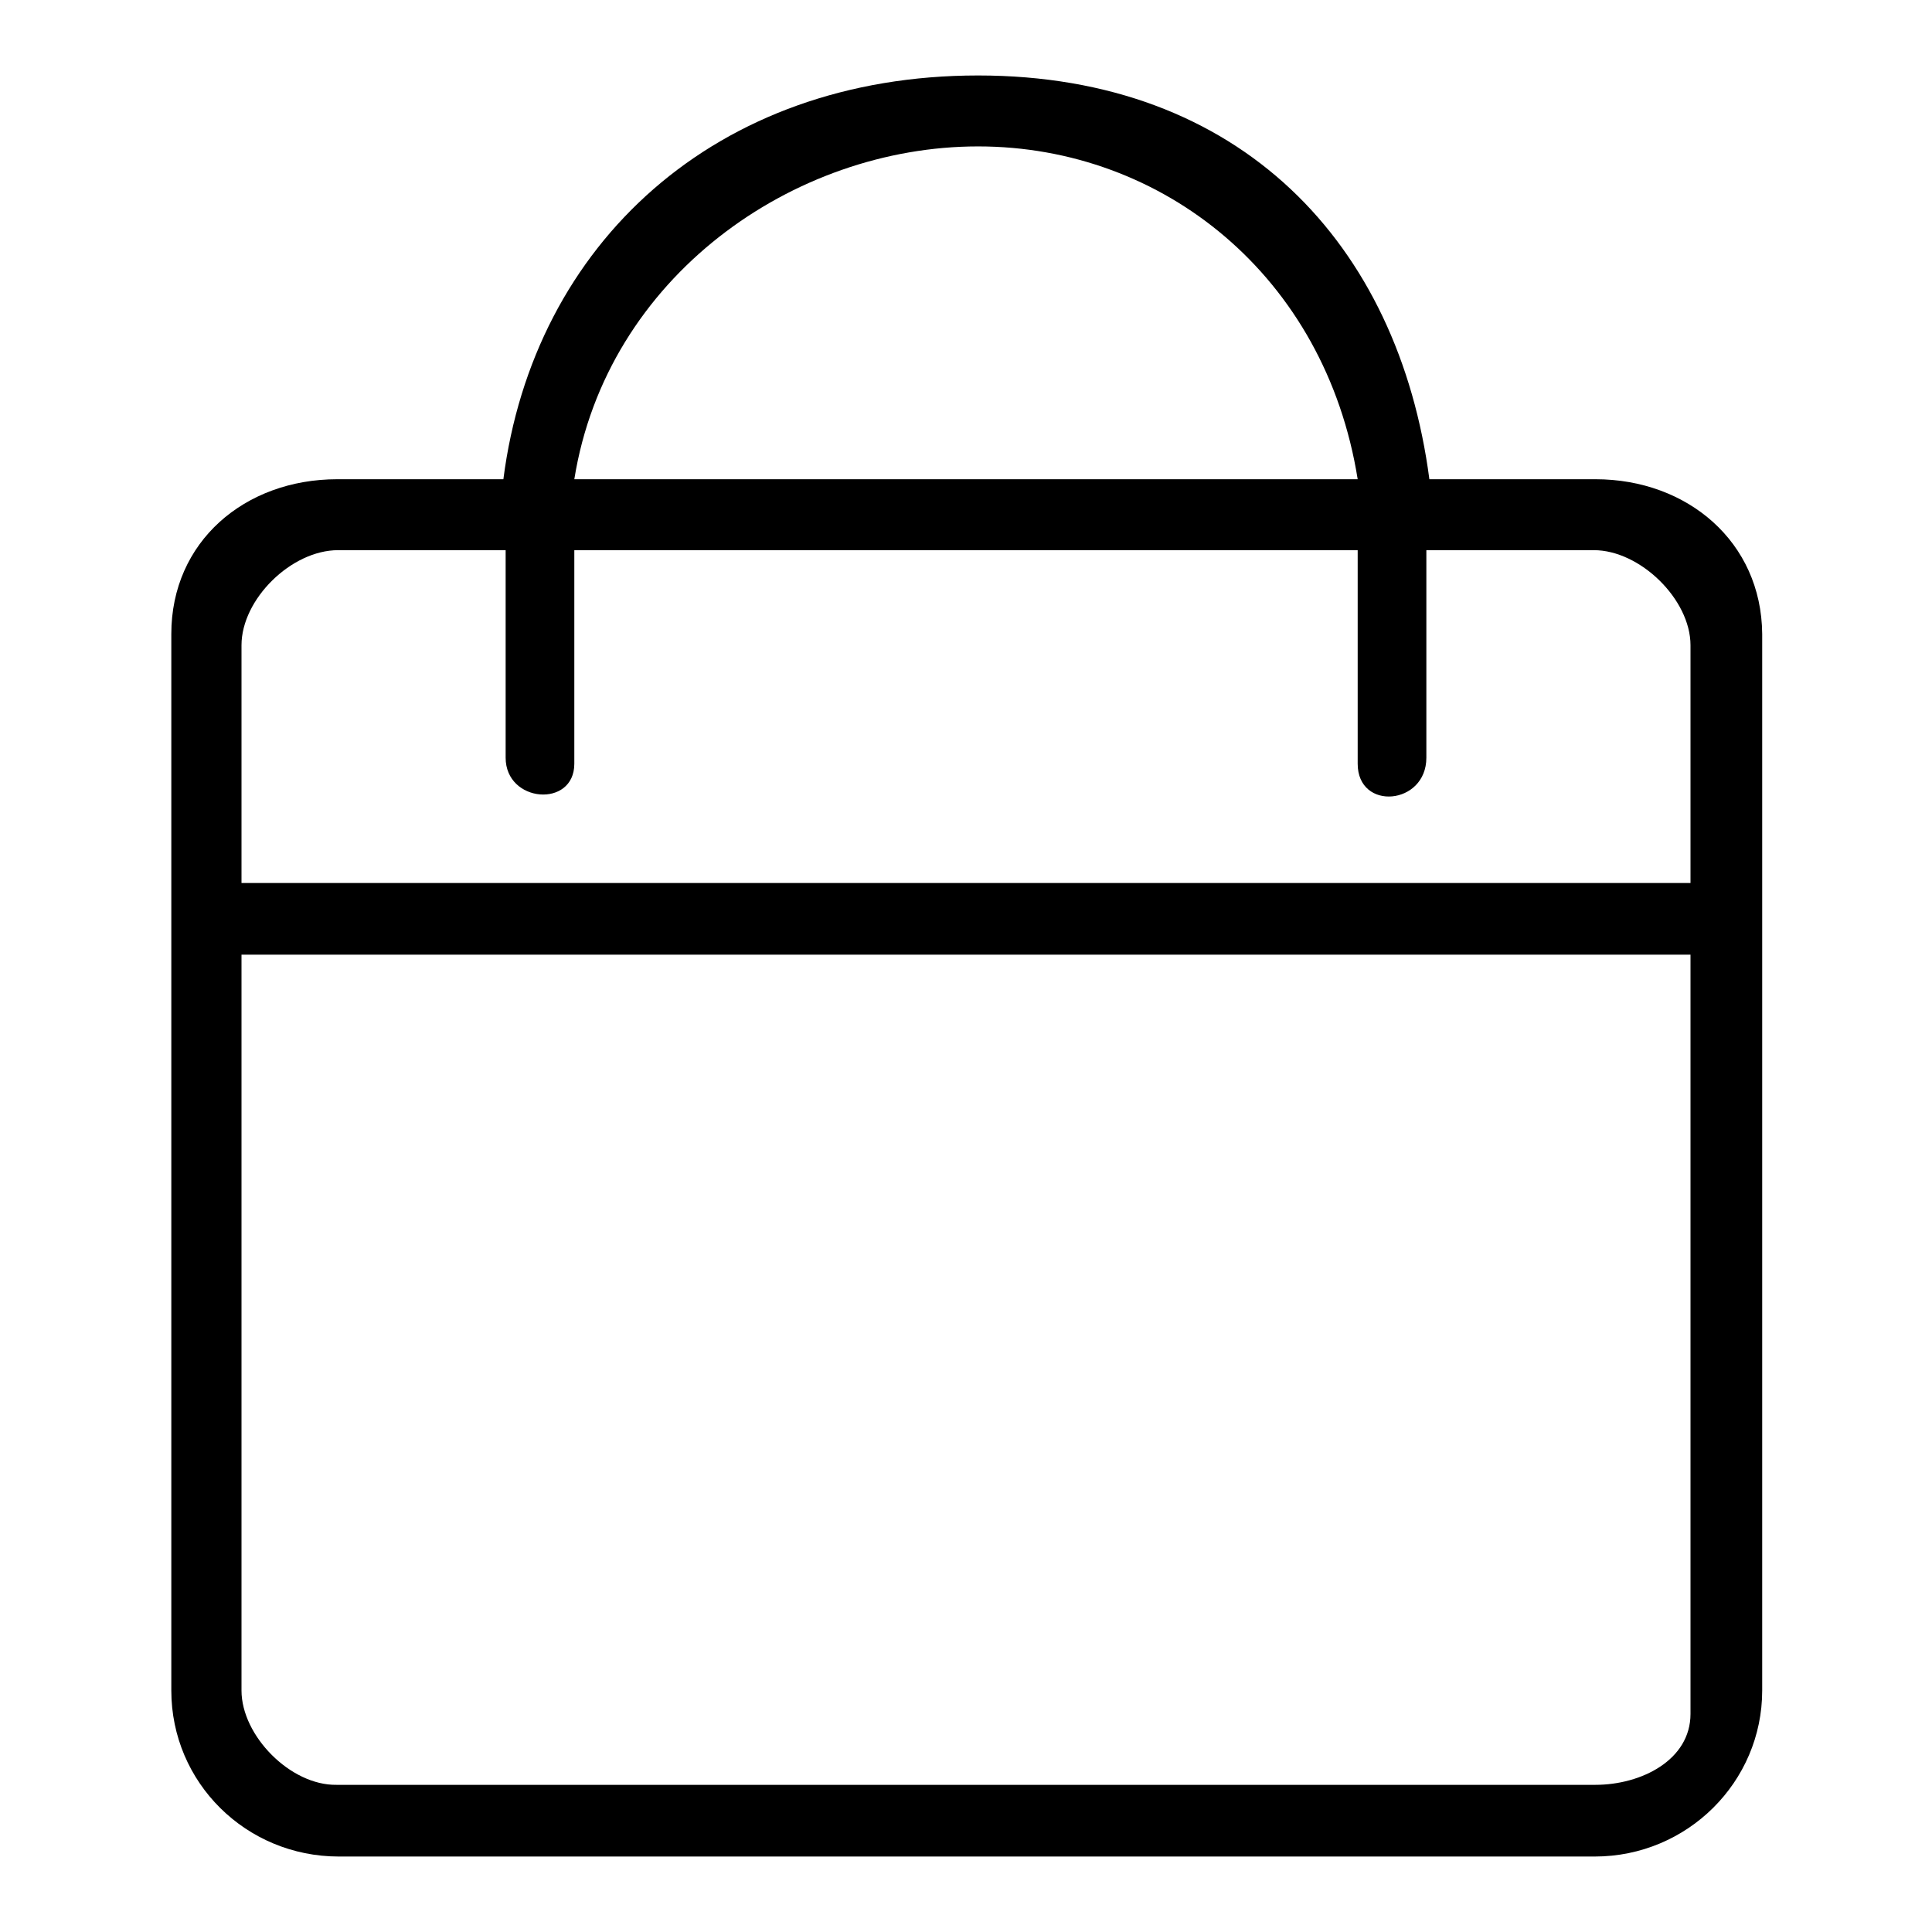
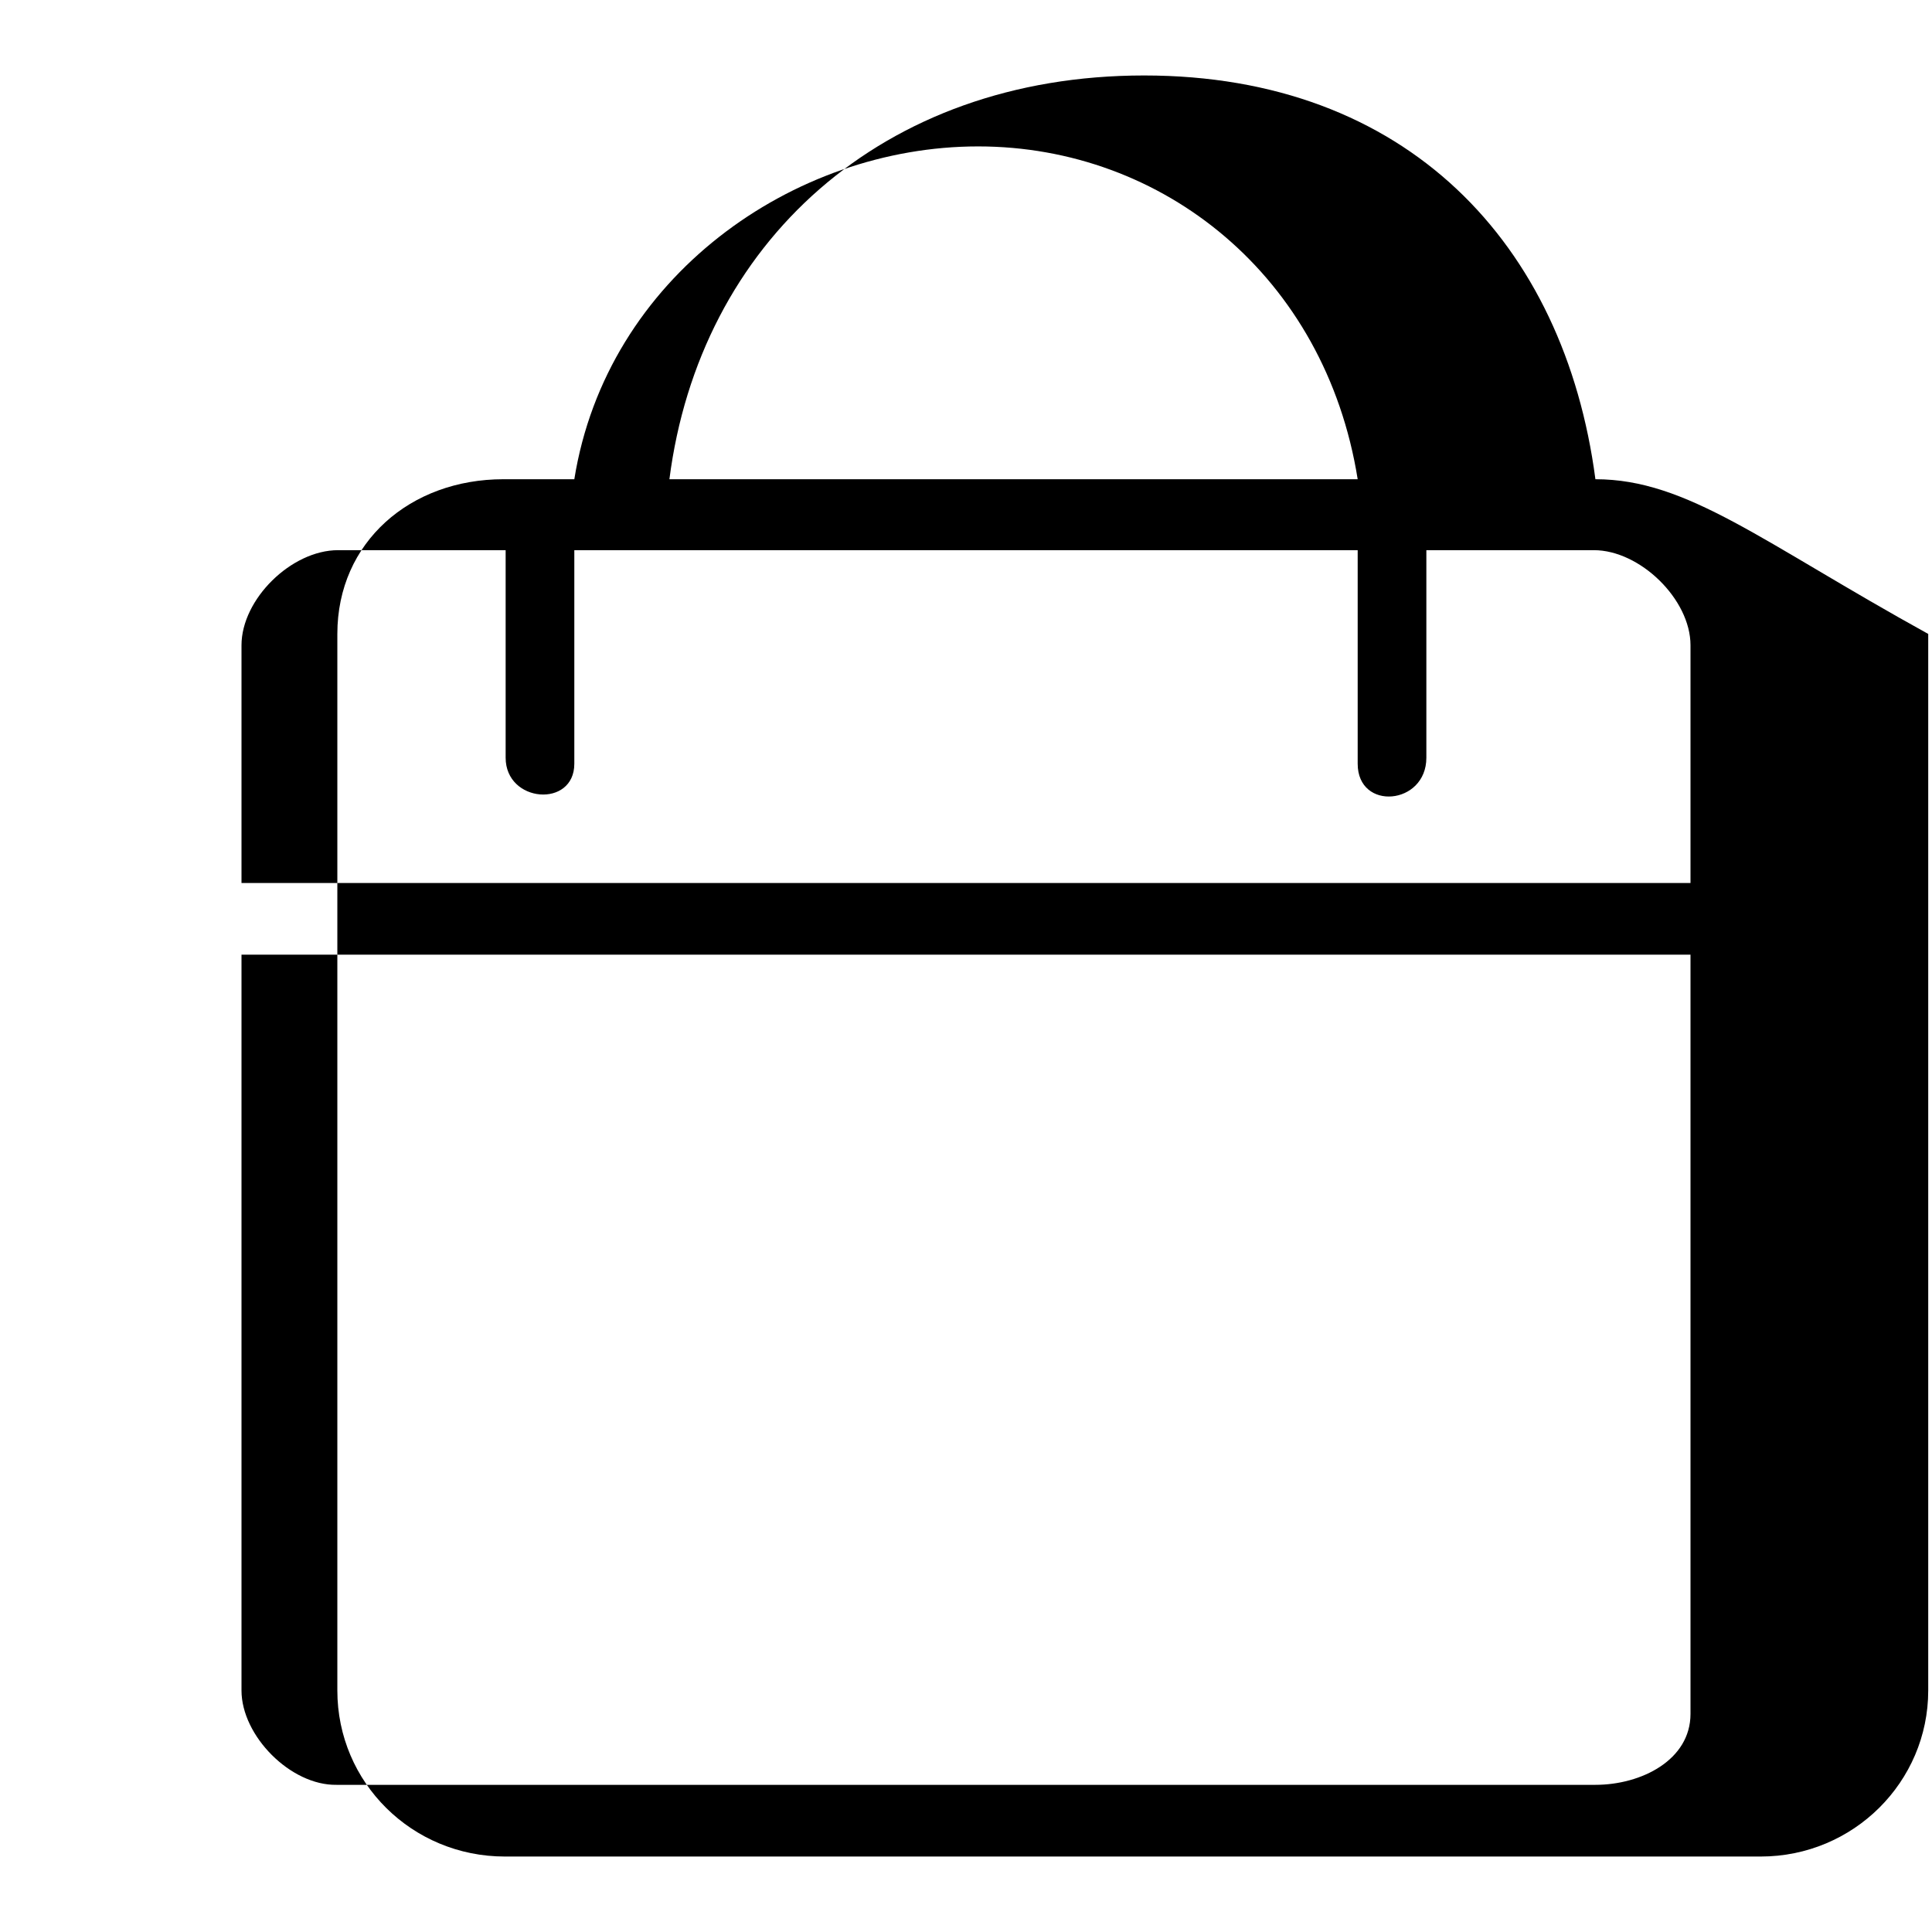
<svg xmlns="http://www.w3.org/2000/svg" version="1.1" x="0px" y="0px" viewBox="0 0 256 256" enable-background="new 0 0 256 256" xml:space="preserve">
  <g>
-     <path fill="#000000" d="M211.4,63.5h-22c-4.1-31.2-25-53.5-59.8-53.5c-34.8,0-58.9,22.3-62.9,53.5h-22c-12.3,0-22,8.3-22,20.5v140 c0,12.2,9.9,22,22.2,22h166.4c12.3,0,22.2-9.9,22.2-22v-140C233.4,71.8,223.6,63.5,211.4,63.5L211.4,63.5z M129.6,19.4 c24.5,0,46,17.2,50.3,44.1H76.1C80.4,36.7,105.1,19.4,129.6,19.4L129.6,19.4z M224,227.1c0,6.1-6.5,9.4-12.6,9.4H44.6 C38.5,236.6,32,230,32,224v-97.5H224V227.1z M32,117V85.5c0-6.1,6.6-12.6,12.8-12.6H67v27.5c0,6,9.1,6.7,9.1,0.8V72.9h103.8v28.3 c0,6.3,9.1,5.5,9.1-0.8V72.9h22.2c6.1,0,12.8,6.5,12.8,12.6V117H32z" />
+     <path fill="#000000" d="M211.4,63.5c-4.1-31.2-25-53.5-59.8-53.5c-34.8,0-58.9,22.3-62.9,53.5h-22c-12.3,0-22,8.3-22,20.5v140 c0,12.2,9.9,22,22.2,22h166.4c12.3,0,22.2-9.9,22.2-22v-140C233.4,71.8,223.6,63.5,211.4,63.5L211.4,63.5z M129.6,19.4 c24.5,0,46,17.2,50.3,44.1H76.1C80.4,36.7,105.1,19.4,129.6,19.4L129.6,19.4z M224,227.1c0,6.1-6.5,9.4-12.6,9.4H44.6 C38.5,236.6,32,230,32,224v-97.5H224V227.1z M32,117V85.5c0-6.1,6.6-12.6,12.8-12.6H67v27.5c0,6,9.1,6.7,9.1,0.8V72.9h103.8v28.3 c0,6.3,9.1,5.5,9.1-0.8V72.9h22.2c6.1,0,12.8,6.5,12.8,12.6V117H32z" />
  </g>
</svg>